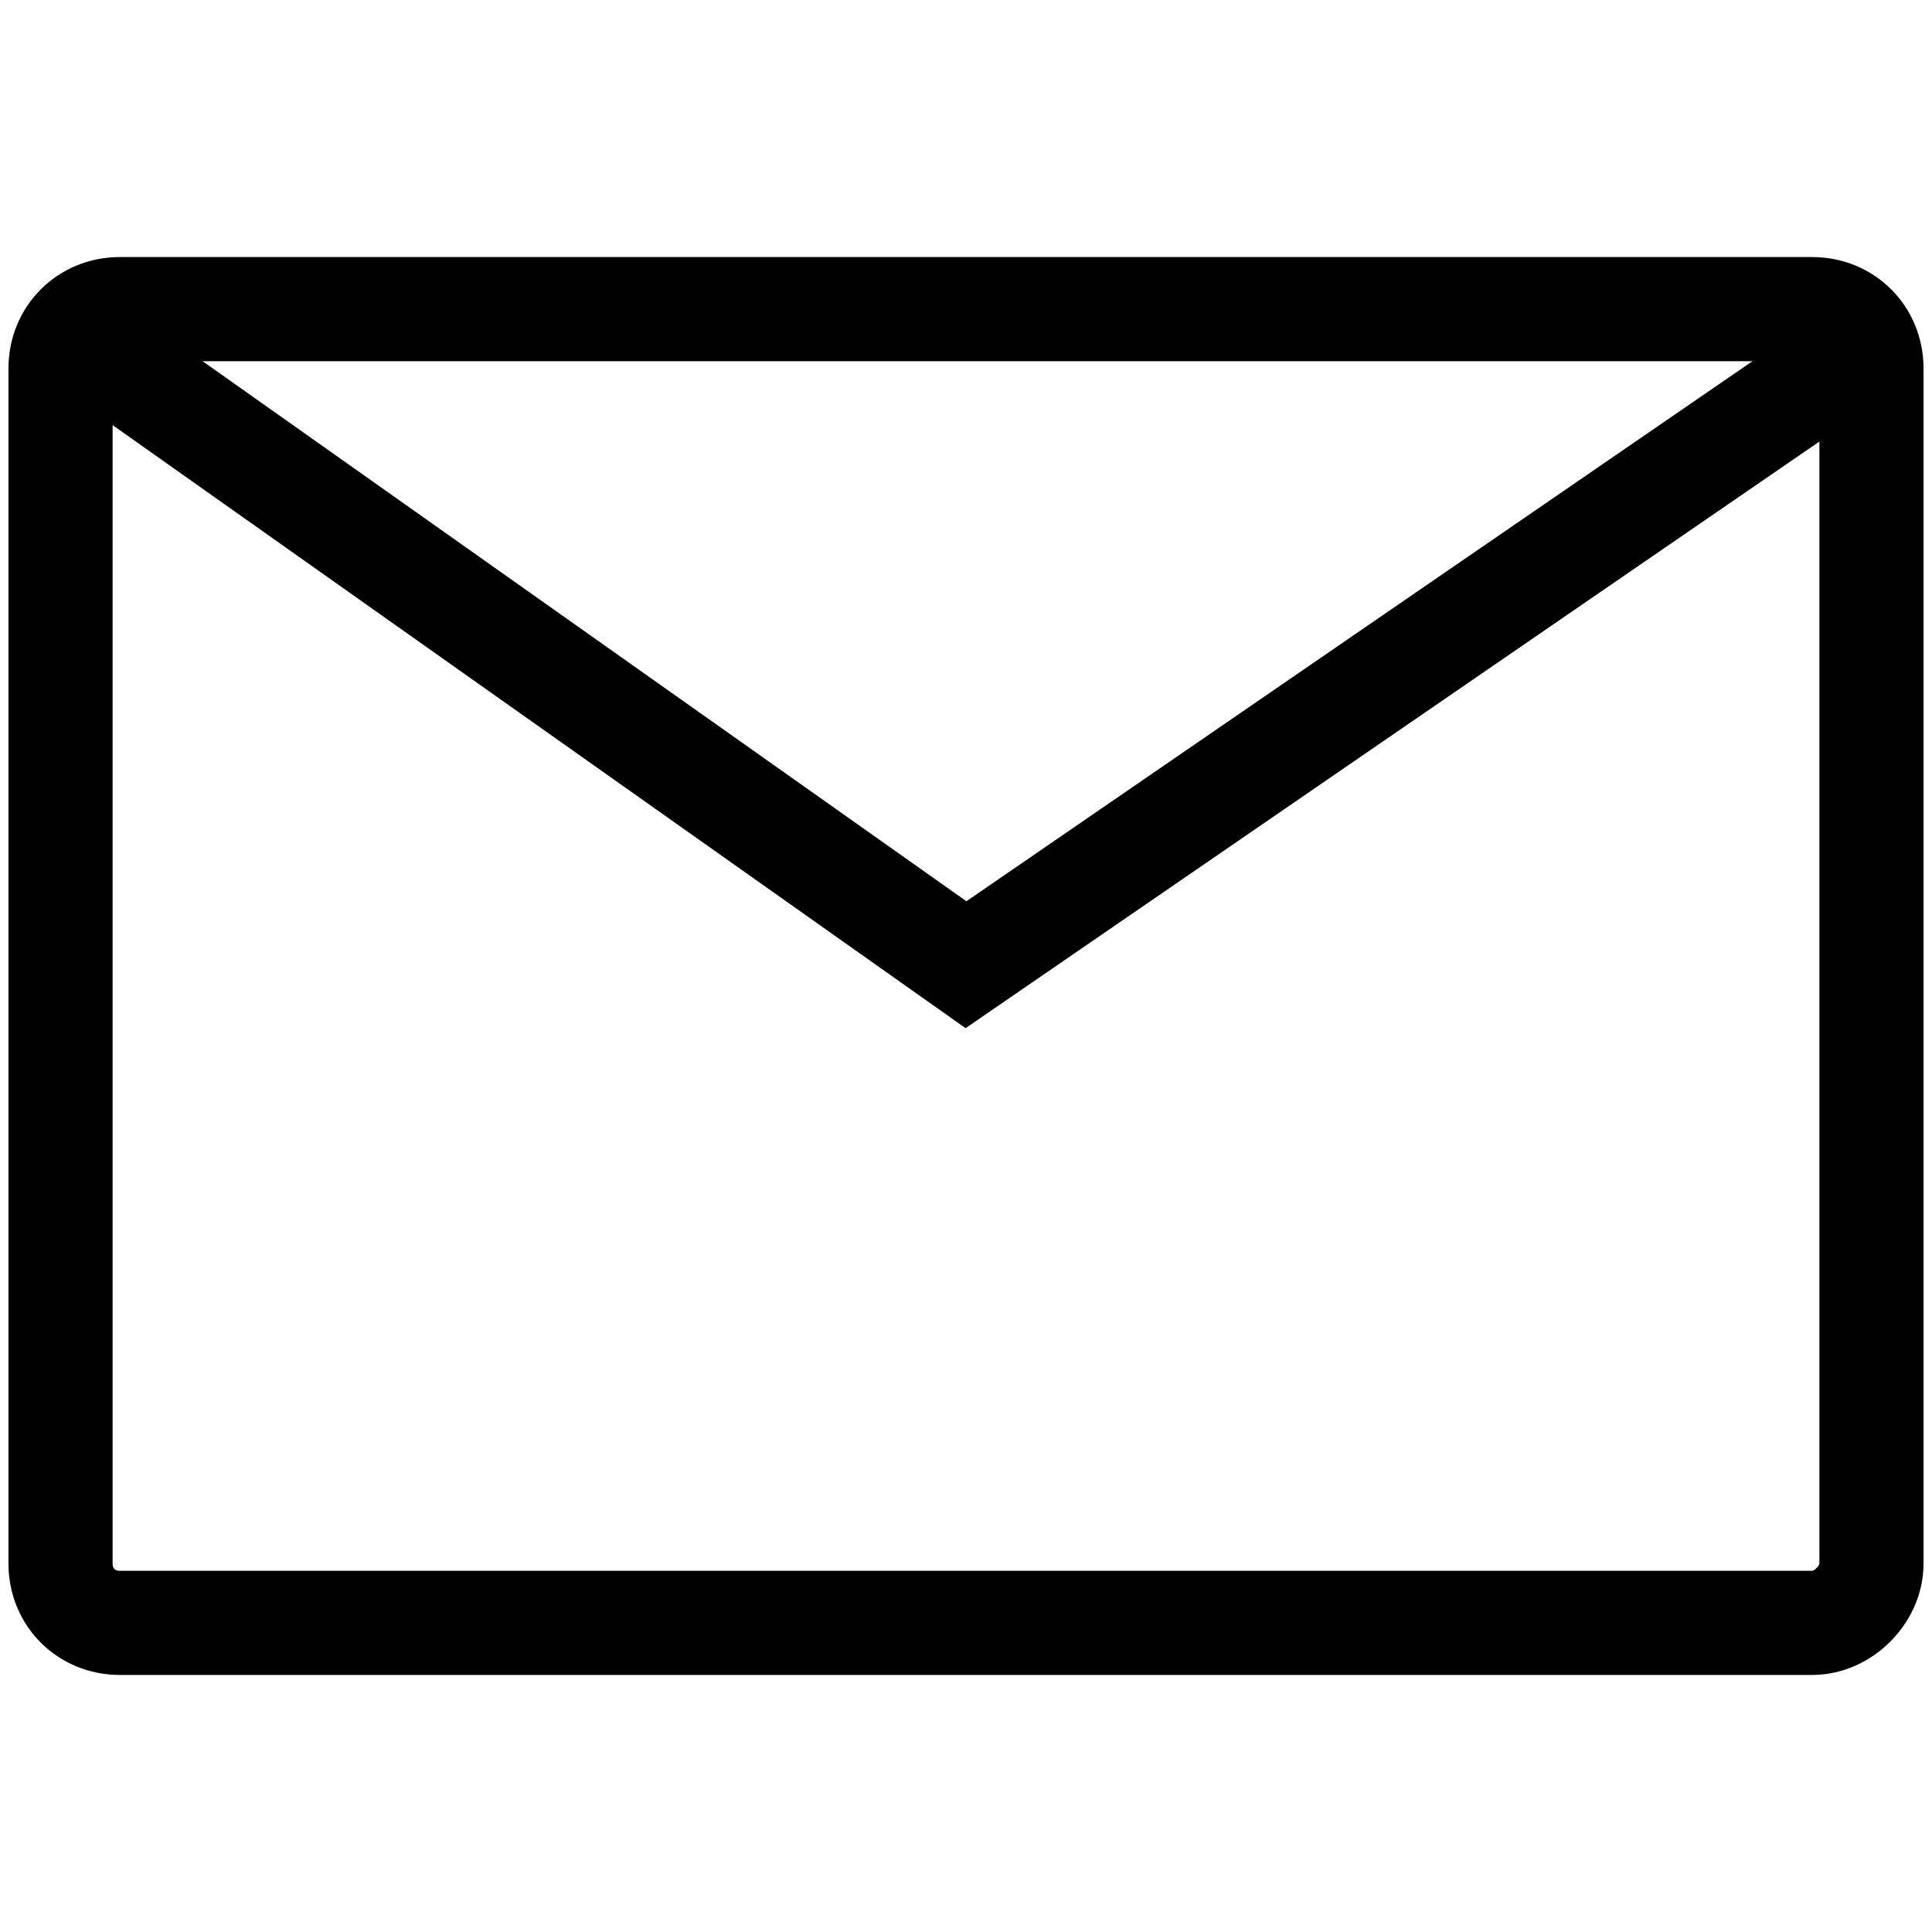
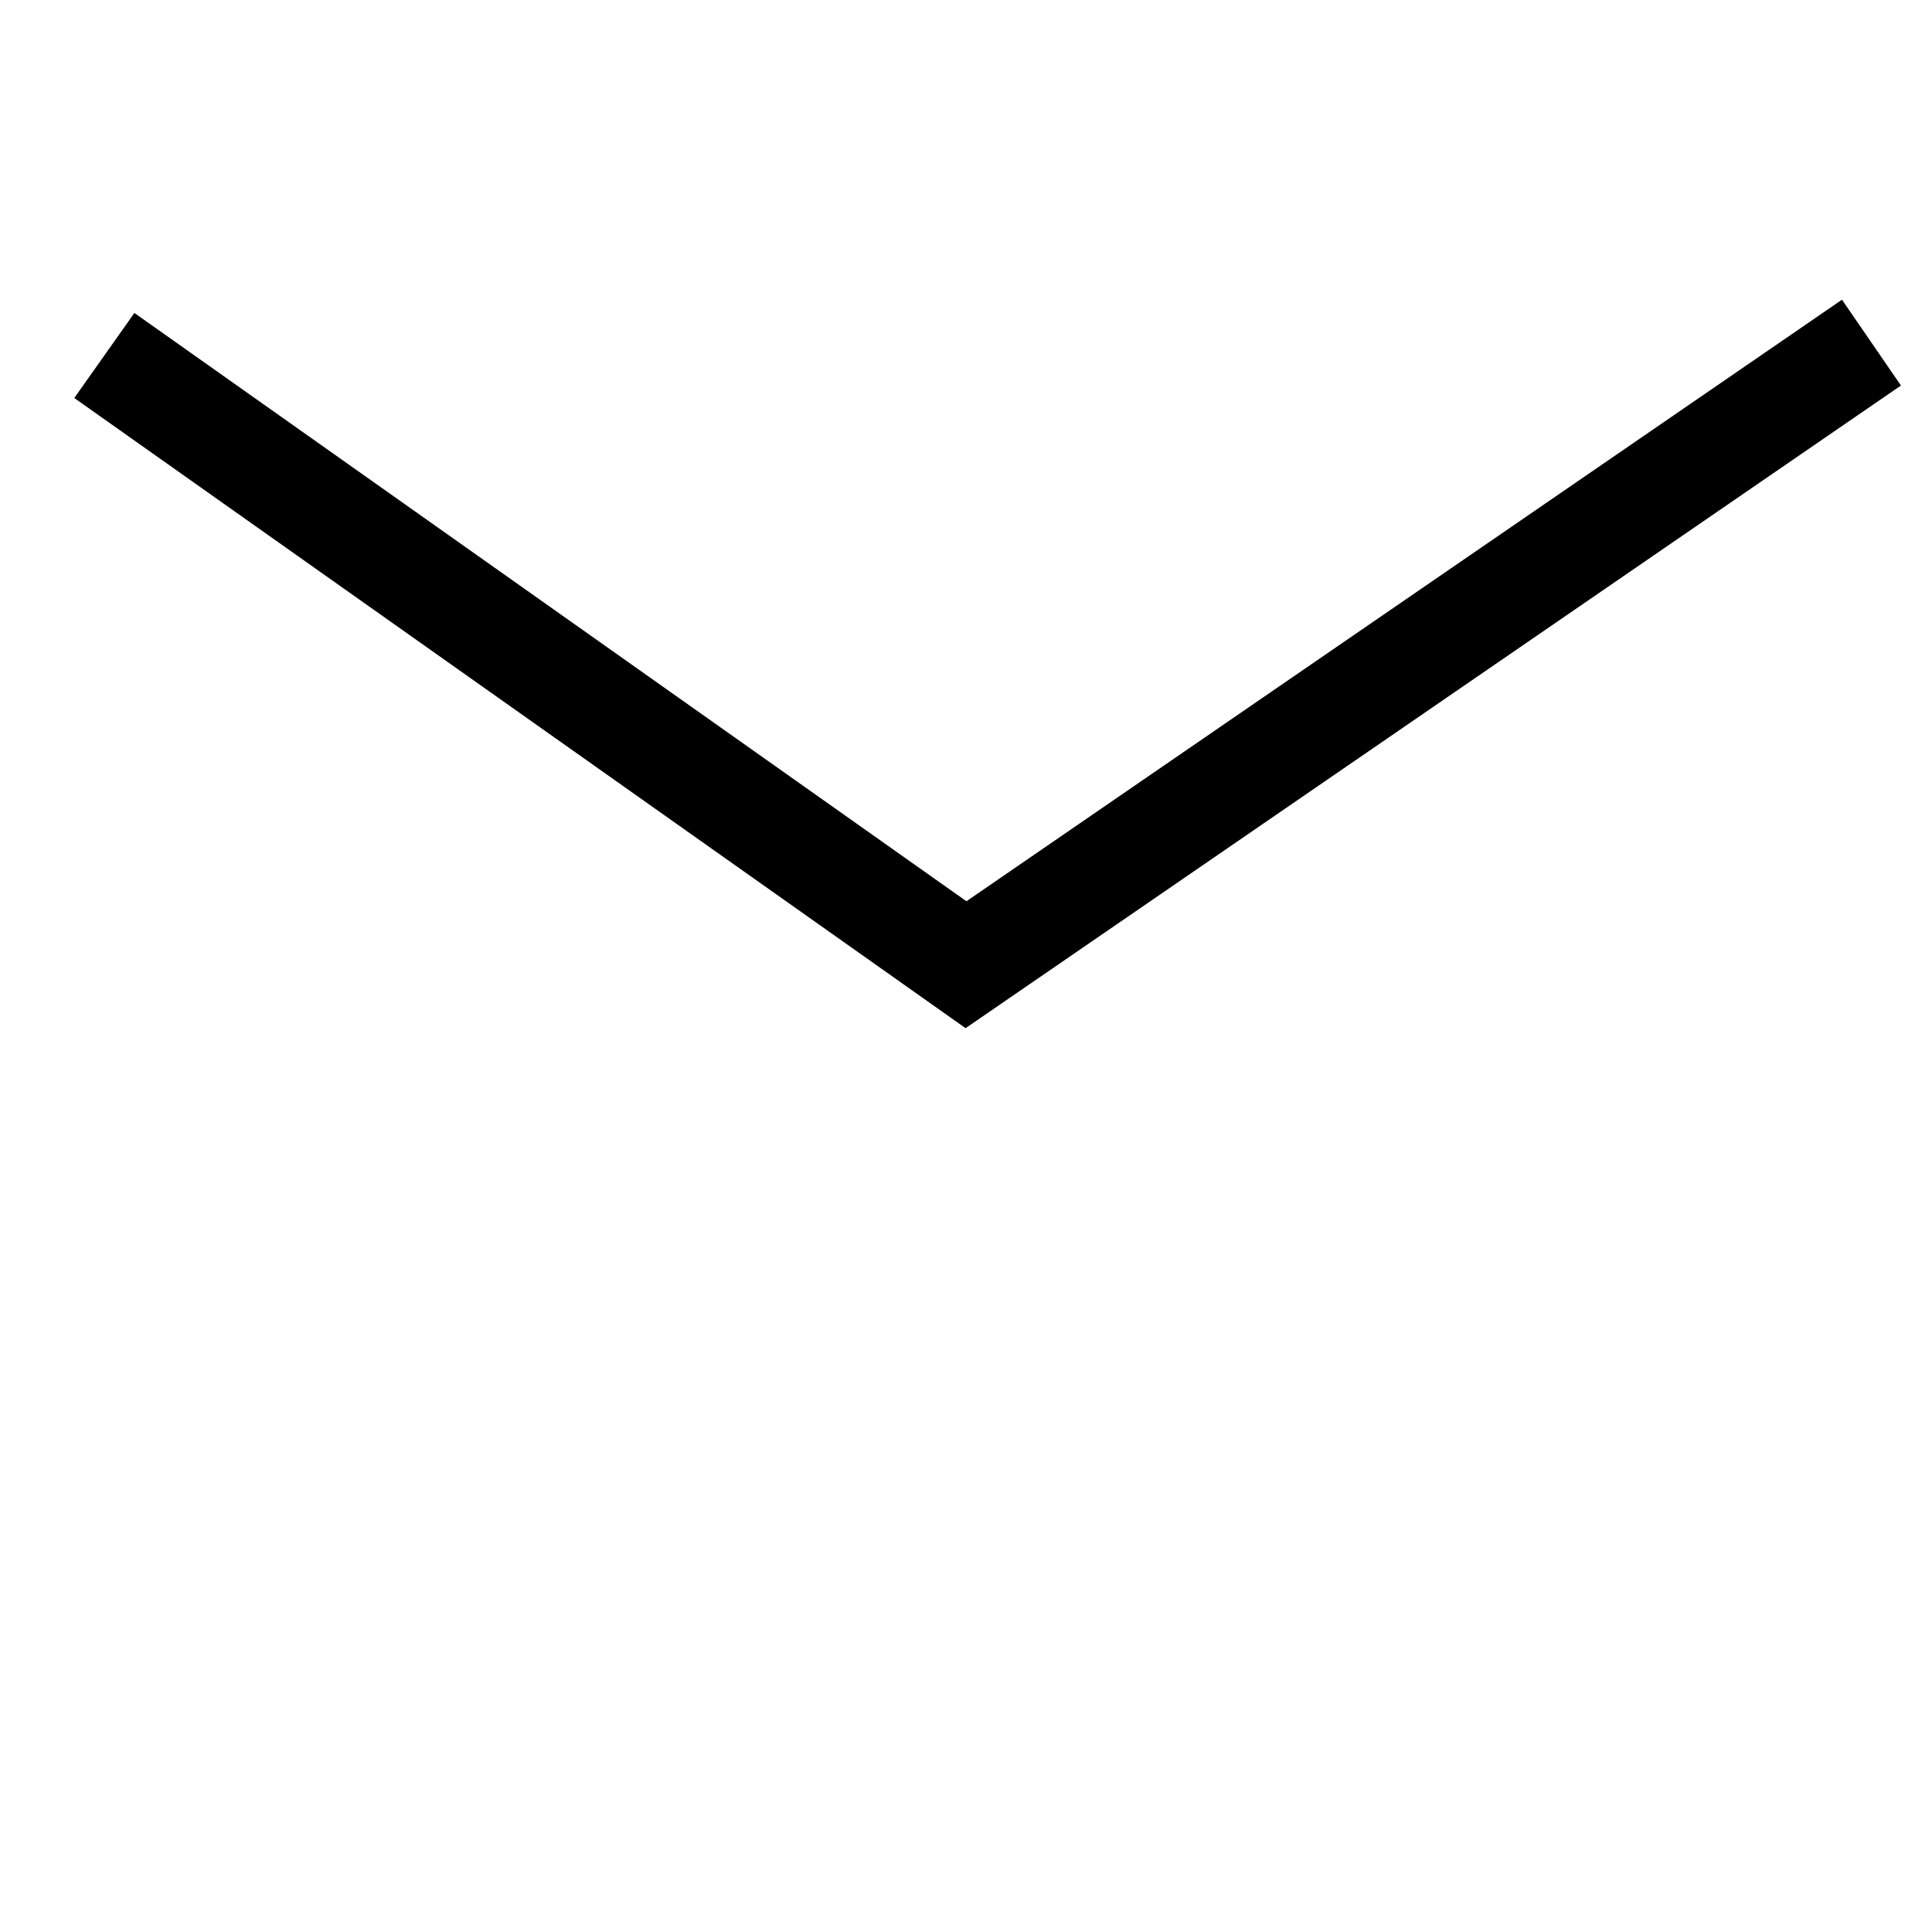
<svg xmlns="http://www.w3.org/2000/svg" version="1.1" id="图层_1" x="0px" y="0px" width="150px" height="150px" viewBox="0 0 150 150" style="enable-background:new 0 0 150 150;" xml:space="preserve">
  <style type="text/css">
	.st0{fill:none;stroke:#000000;stroke-width:8.085;stroke-miterlimit:10;}
</style>
  <g>
-     <path class="st0" d="M140.7,126H9.3c-2.6,0-4.6-2-4.6-4.6V28.6c0-2.6,2-4.6,4.6-4.6h131.4c2.6,0,4.6,2,4.6,4.6v92.8   C145.3,123.8,143.1,126,140.7,126z" />
    <polyline class="st0" points="145.3,26.6 75,74.9 8.1,27.6  " />
  </g>
</svg>